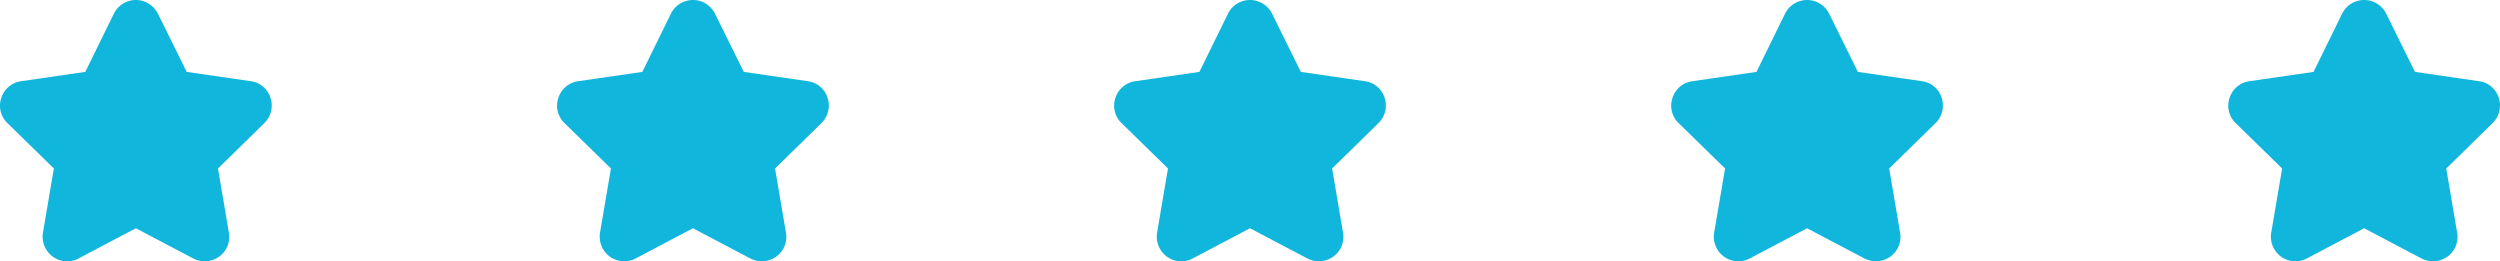
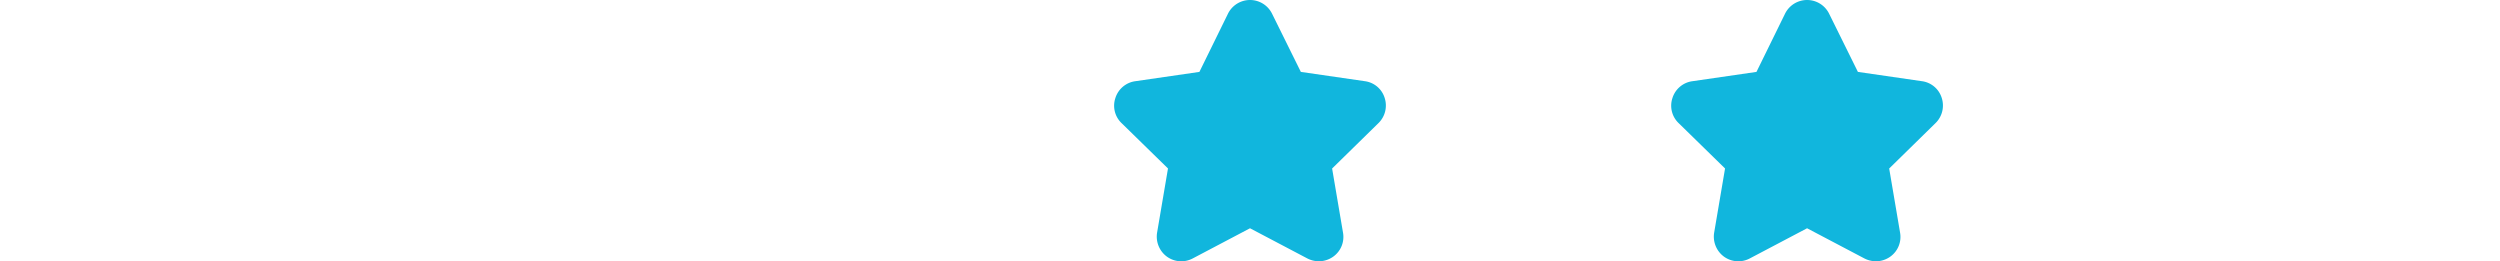
<svg xmlns="http://www.w3.org/2000/svg" viewBox="0 0 184 19.233">
  <defs>
    <style>
      .cls-1 {
        fill: none;
      }

      .cls-2 {
        clip-path: url(#clip-path);
      }

      .cls-3 {
        fill: #11b6dd;
      }
    </style>
    <clipPath id="clip-path">
      <rect class="cls-1" width="184" height="19.233" />
    </clipPath>
  </defs>
  <g id="Estrellas" transform="translate(-587 -1071.787)">
    <g id="Estrellas-2" data-name="Estrellas" class="cls-2" transform="translate(587 1071.787)">
      <g transform="translate(-582 -1071.787)">
-         <path id="Path_449" data-name="Path 449" class="cls-3" d="M18.476,5.978,13.75,5.292,11.634,1.014a1.809,1.809,0,0,0-3.25,0l-2.1,4.278-4.725.686A1.788,1.788,0,0,0,.1,7.215,1.772,1.772,0,0,0,.558,9.063L3.972,12.4l-.8,4.711a1.824,1.824,0,0,0,.716,1.774,1.8,1.8,0,0,0,1.908.134L10.009,16.8l4.219,2.221a1.883,1.883,0,0,0,.85.209,1.828,1.828,0,0,0,1.058-.343,1.783,1.783,0,0,0,.716-1.774l-.8-4.711L19.46,9.063a1.809,1.809,0,0,0,.462-1.848A1.769,1.769,0,0,0,18.476,5.978Z" transform="translate(581.992 1071.787)" />
-       </g>
+         </g>
      <g transform="translate(-541 -1071.787)">
-         <path id="Path_449-2" data-name="Path 449" class="cls-3" d="M18.476,5.978,13.75,5.292,11.634,1.014a1.809,1.809,0,0,0-3.25,0l-2.1,4.278-4.725.686A1.788,1.788,0,0,0,.1,7.215,1.772,1.772,0,0,0,.558,9.063L3.972,12.4l-.8,4.711a1.824,1.824,0,0,0,.716,1.774,1.8,1.8,0,0,0,1.908.134L10.009,16.8l4.219,2.221a1.883,1.883,0,0,0,.85.209,1.828,1.828,0,0,0,1.058-.343,1.783,1.783,0,0,0,.716-1.774l-.8-4.711L19.46,9.063a1.809,1.809,0,0,0,.462-1.848A1.769,1.769,0,0,0,18.476,5.978Z" transform="translate(581.992 1071.787)" />
-       </g>
+         </g>
      <g transform="translate(-500 -1071.787)">
        <path id="Path_449-3" data-name="Path 449" class="cls-3" d="M18.476,5.978,13.75,5.292,11.634,1.014a1.809,1.809,0,0,0-3.25,0l-2.1,4.278-4.725.686A1.788,1.788,0,0,0,.1,7.215,1.772,1.772,0,0,0,.558,9.063L3.972,12.4l-.8,4.711a1.824,1.824,0,0,0,.716,1.774,1.8,1.8,0,0,0,1.908.134L10.009,16.8l4.219,2.221a1.883,1.883,0,0,0,.85.209,1.828,1.828,0,0,0,1.058-.343,1.783,1.783,0,0,0,.716-1.774l-.8-4.711L19.46,9.063a1.809,1.809,0,0,0,.462-1.848A1.769,1.769,0,0,0,18.476,5.978Z" transform="translate(581.992 1071.787)" />
      </g>
      <g transform="translate(-459 -1071.787)">
        <path id="Path_449-4" data-name="Path 449" class="cls-3" d="M18.476,5.978,13.75,5.292,11.634,1.014a1.809,1.809,0,0,0-3.25,0l-2.1,4.278-4.725.686A1.788,1.788,0,0,0,.1,7.215,1.772,1.772,0,0,0,.558,9.063L3.972,12.4l-.8,4.711a1.824,1.824,0,0,0,.716,1.774,1.8,1.8,0,0,0,1.908.134L10.009,16.8l4.219,2.221a1.883,1.883,0,0,0,.85.209,1.828,1.828,0,0,0,1.058-.343,1.783,1.783,0,0,0,.716-1.774l-.8-4.711L19.46,9.063a1.809,1.809,0,0,0,.462-1.848A1.769,1.769,0,0,0,18.476,5.978Z" transform="translate(581.992 1071.787)" />
      </g>
      <g transform="translate(-418 -1071.787)">
-         <path id="Path_449-5" data-name="Path 449" class="cls-3" d="M18.476,5.978,13.75,5.292,11.634,1.014a1.809,1.809,0,0,0-3.25,0l-2.1,4.278-4.725.686A1.788,1.788,0,0,0,.1,7.215,1.772,1.772,0,0,0,.558,9.063L3.972,12.4l-.8,4.711a1.824,1.824,0,0,0,.716,1.774,1.8,1.8,0,0,0,1.908.134L10.009,16.8l4.219,2.221a1.883,1.883,0,0,0,.85.209,1.828,1.828,0,0,0,1.058-.343,1.783,1.783,0,0,0,.716-1.774l-.8-4.711L19.46,9.063a1.809,1.809,0,0,0,.462-1.848A1.769,1.769,0,0,0,18.476,5.978Z" transform="translate(581.992 1071.787)" />
-       </g>
+         </g>
    </g>
  </g>
</svg>